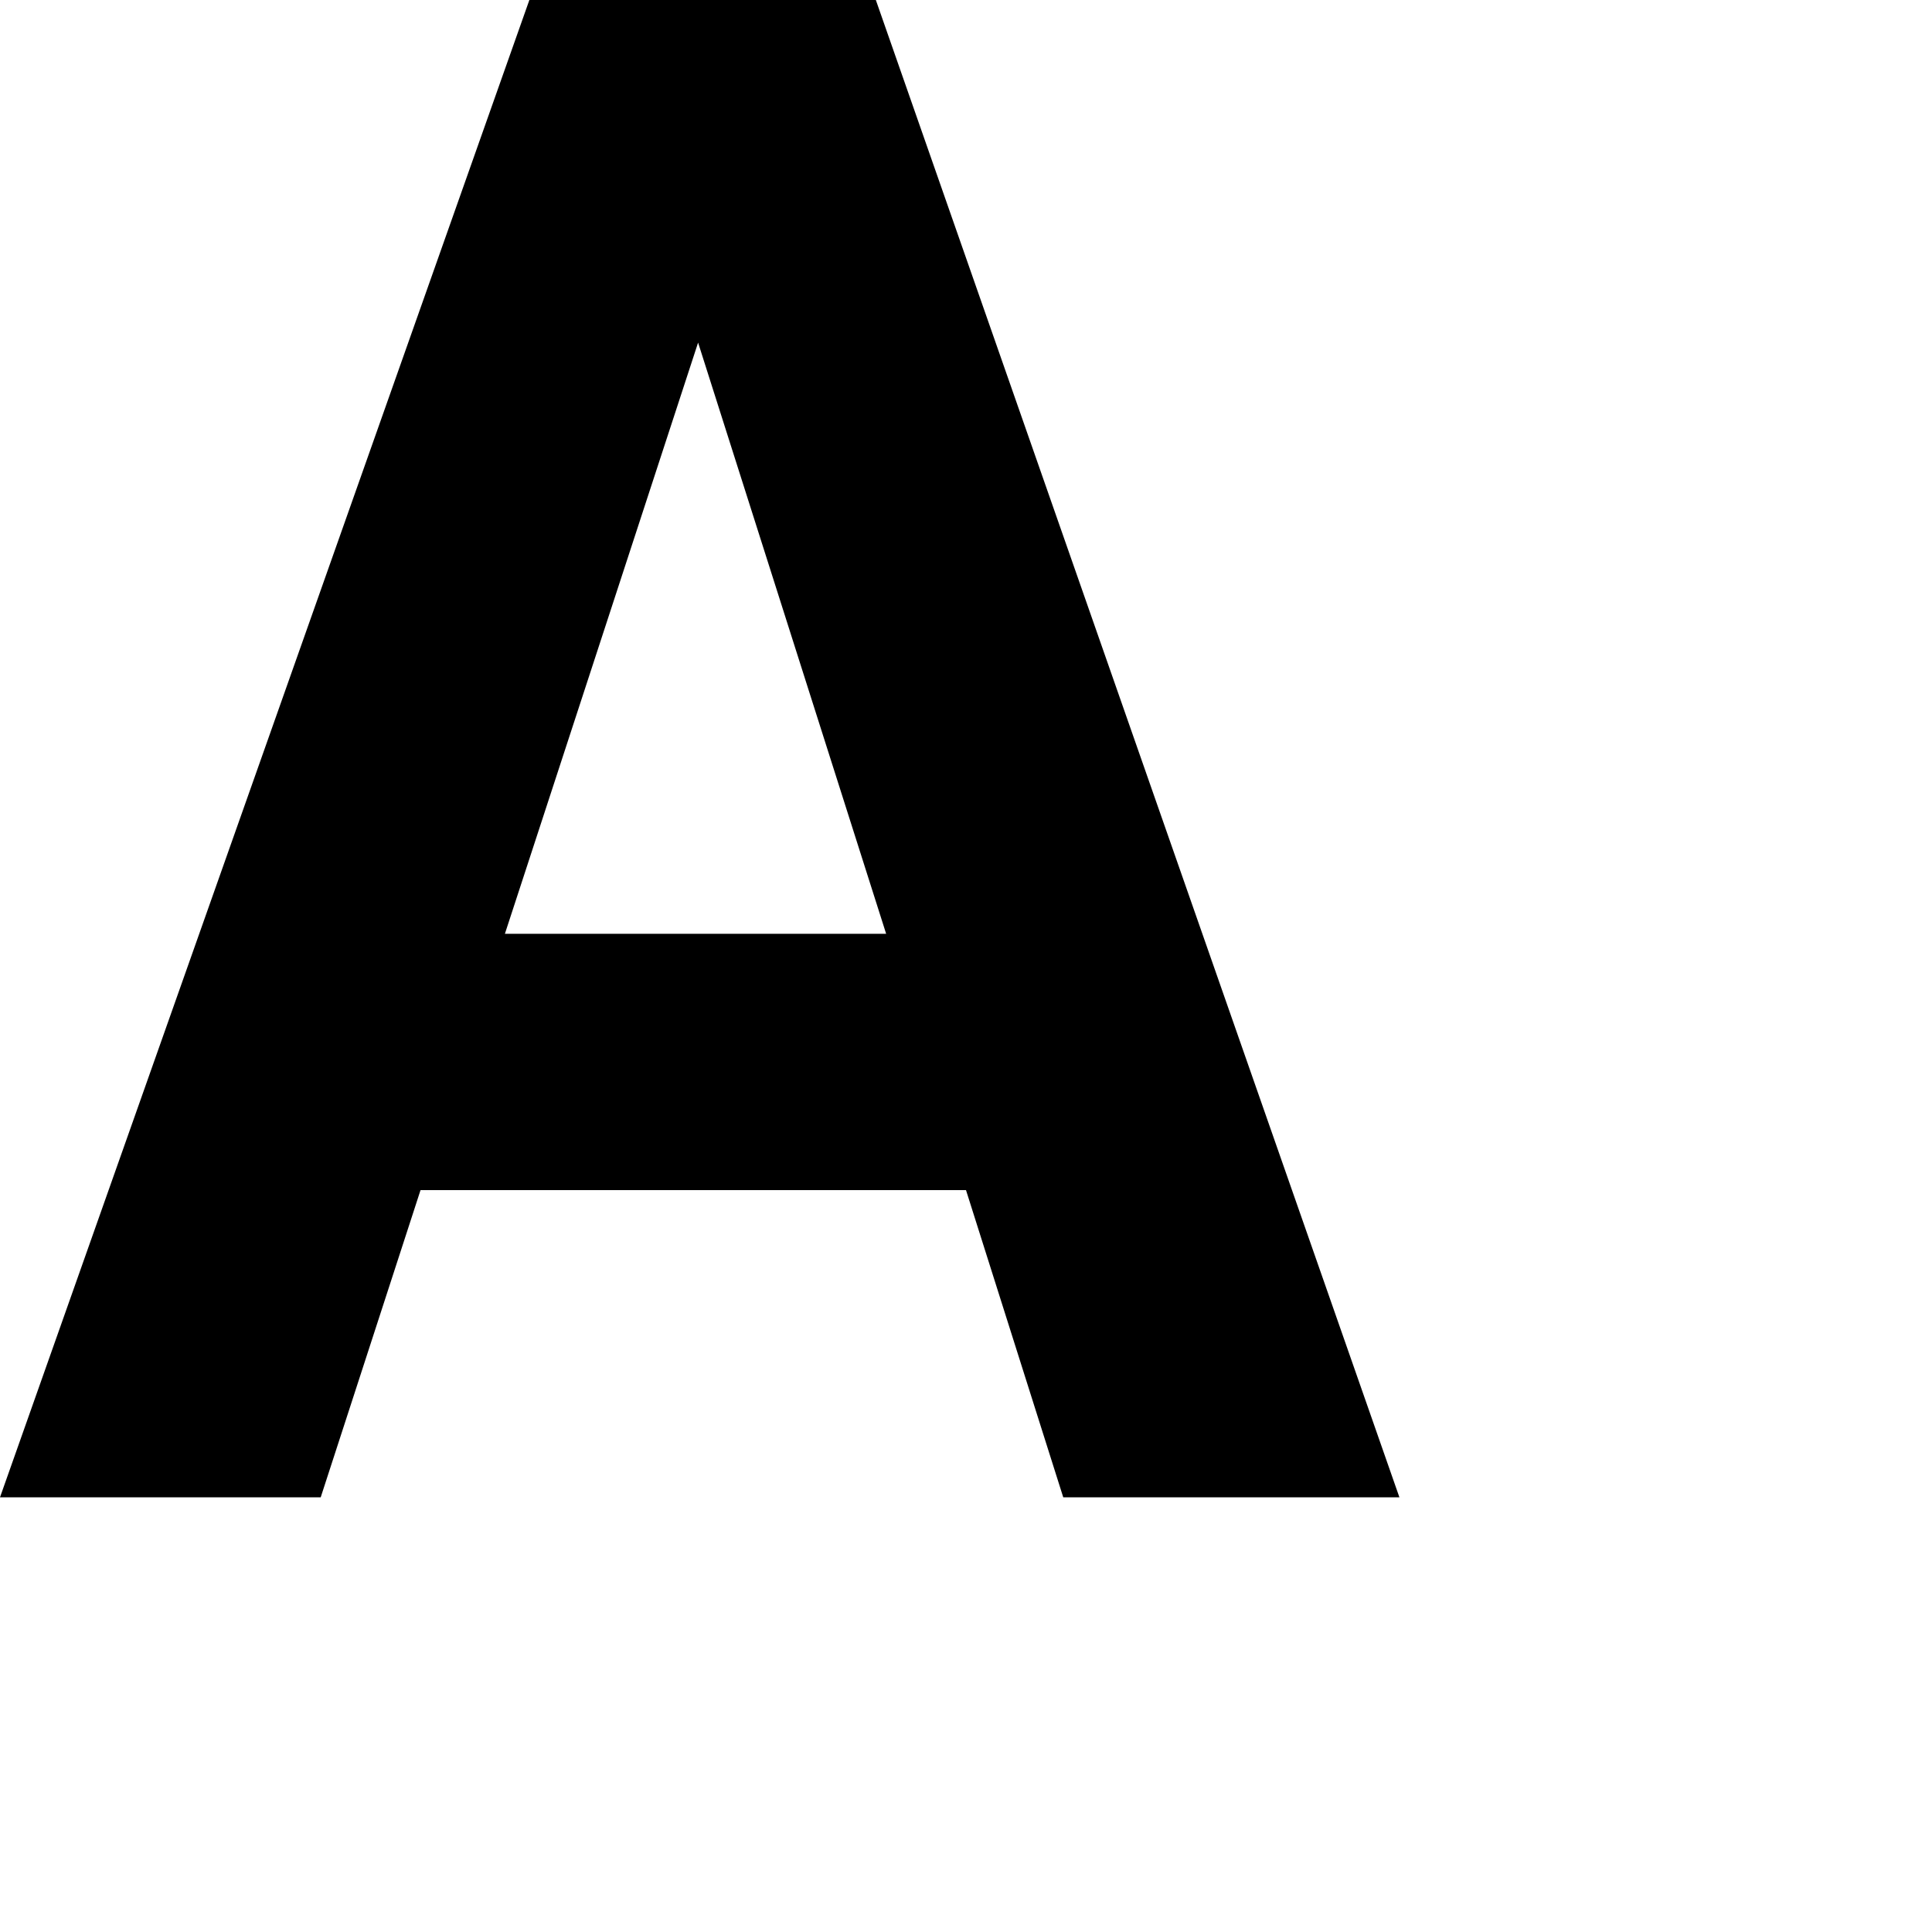
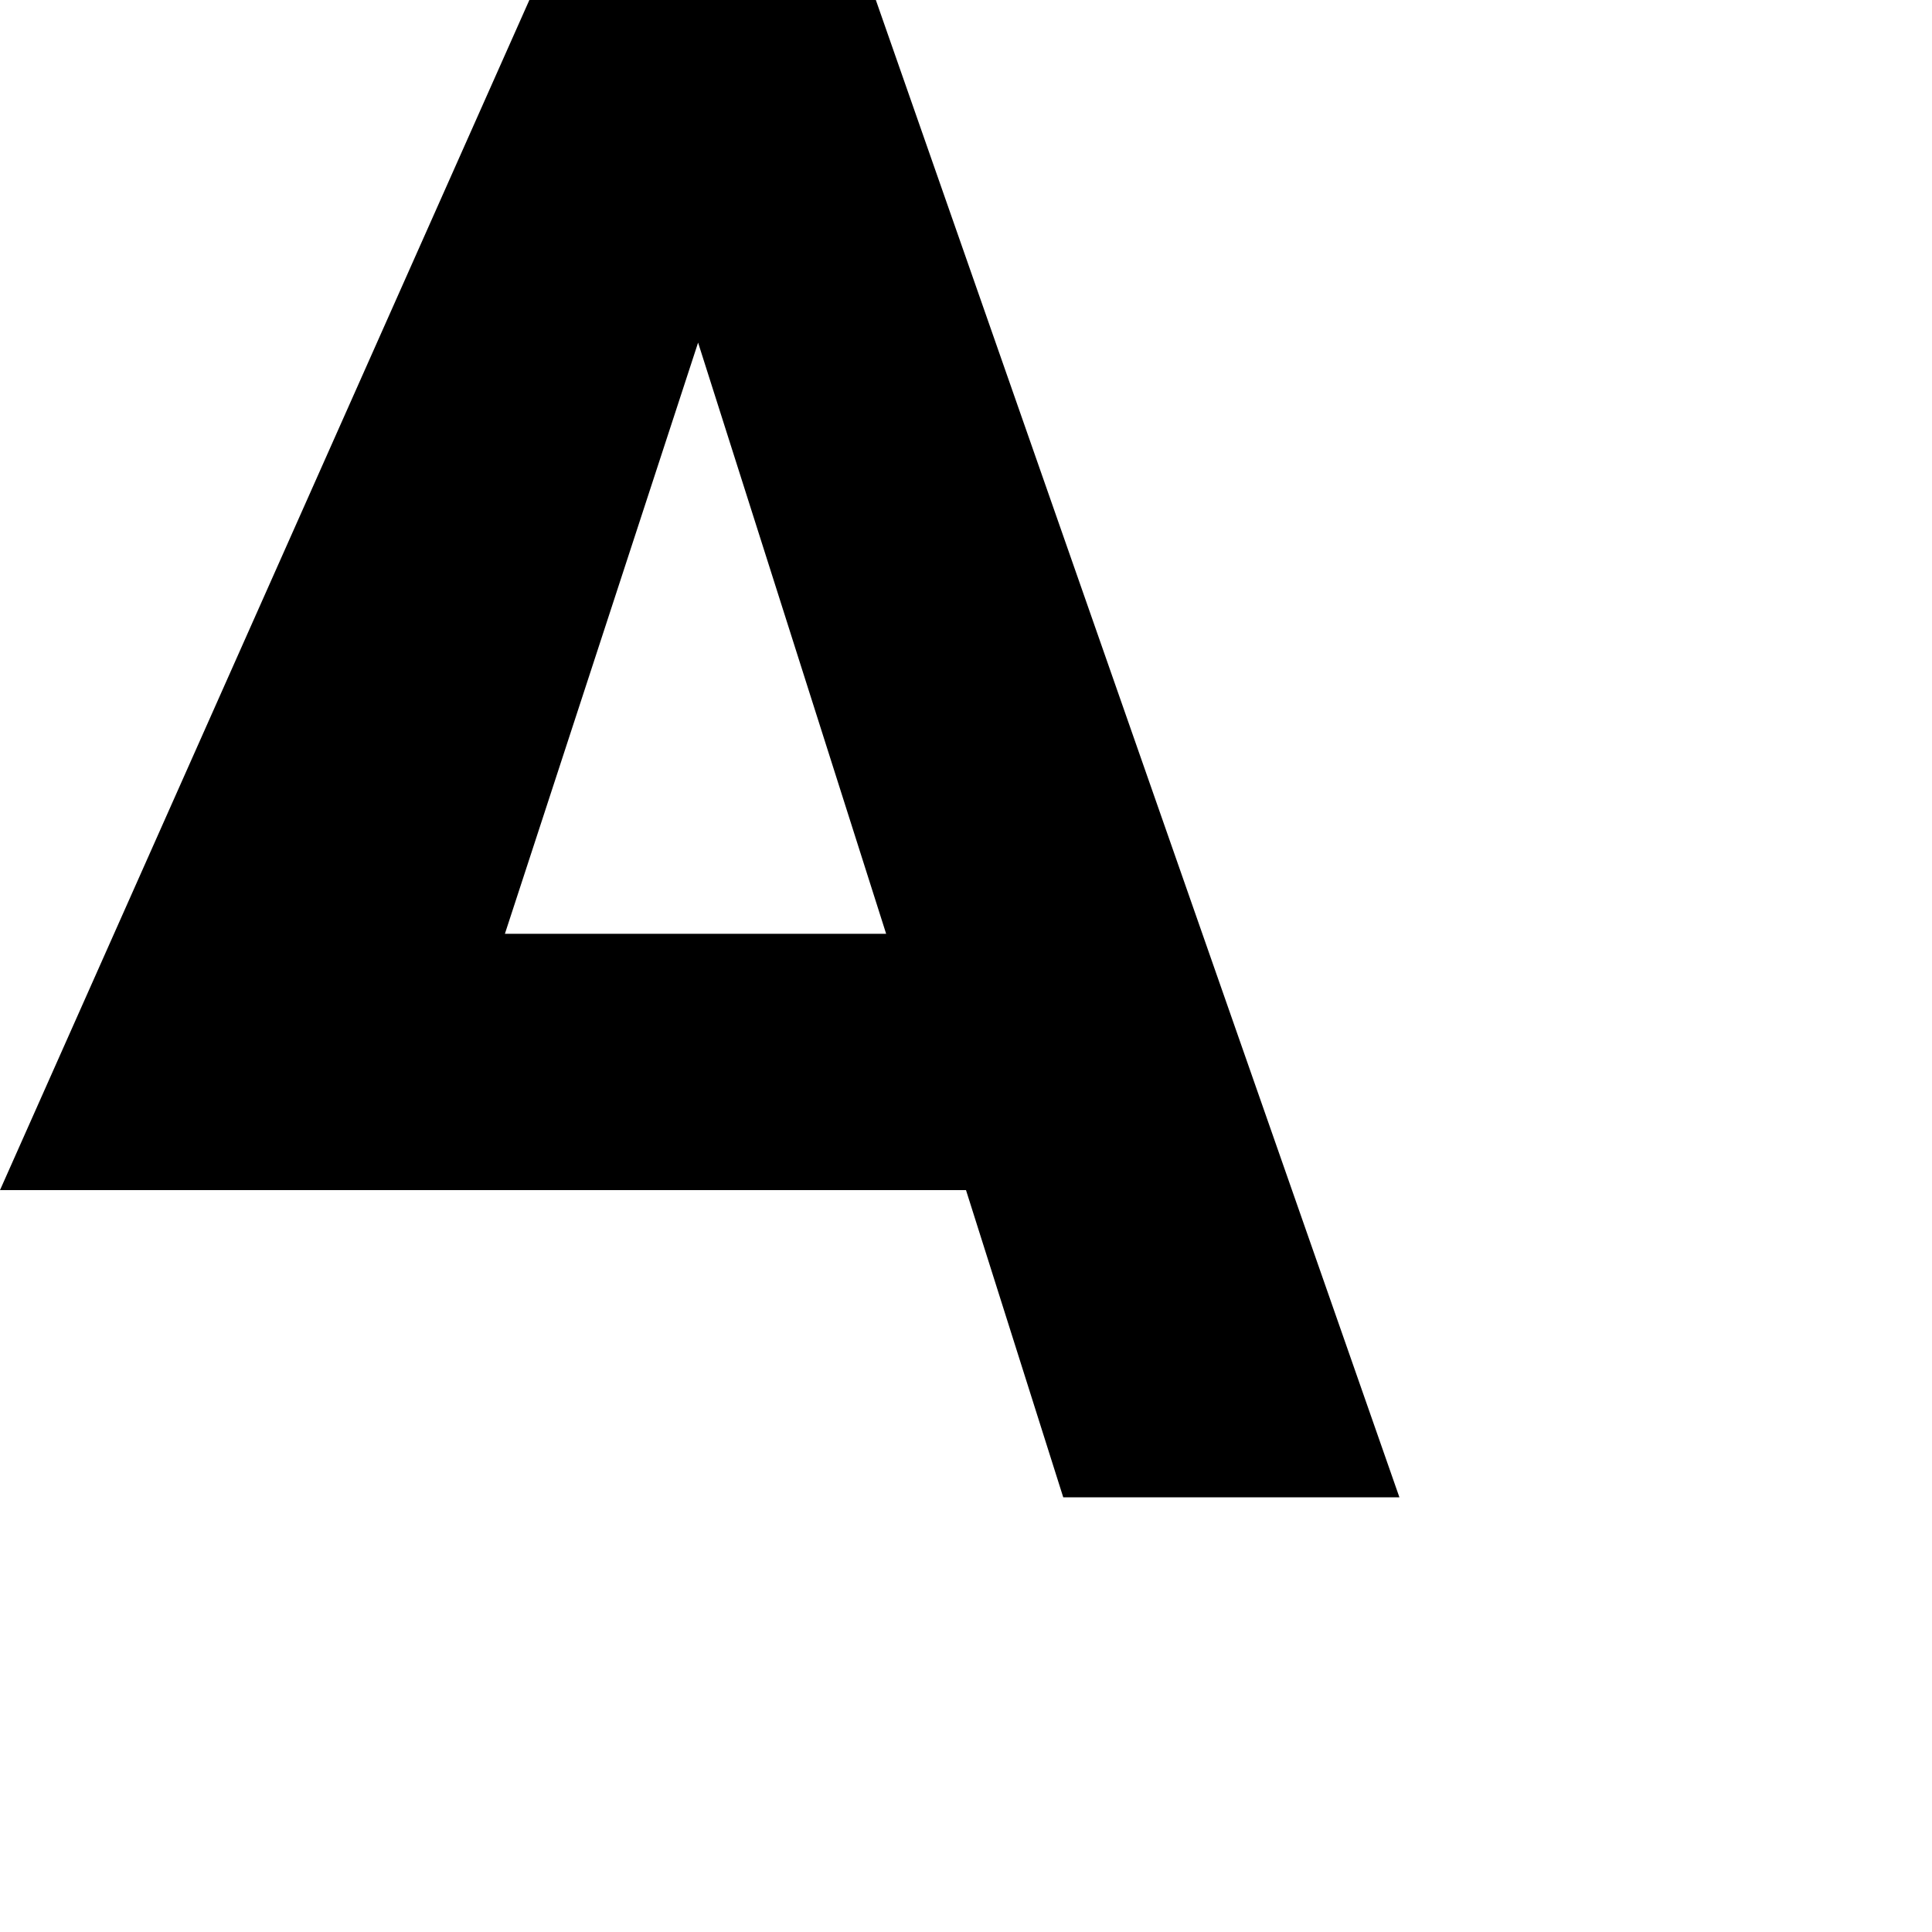
<svg xmlns="http://www.w3.org/2000/svg" fill="none" height="100%" overflow="visible" preserveAspectRatio="none" style="display: block;" viewBox="0 0 3 3" width="100%">
-   <path d="M0.822 0H1.36L2.173 2.325H1.651L1.5 1.848H0.653L0.498 2.325H0L0.822 0ZM0.784 1.45H1.376L1.084 0.532L0.784 1.45Z" fill="black" id="Vector" />
+   <path d="M0.822 0H1.36L2.173 2.325H1.651L1.5 1.848H0.653H0L0.822 0ZM0.784 1.45H1.376L1.084 0.532L0.784 1.45Z" fill="black" id="Vector" />
</svg>